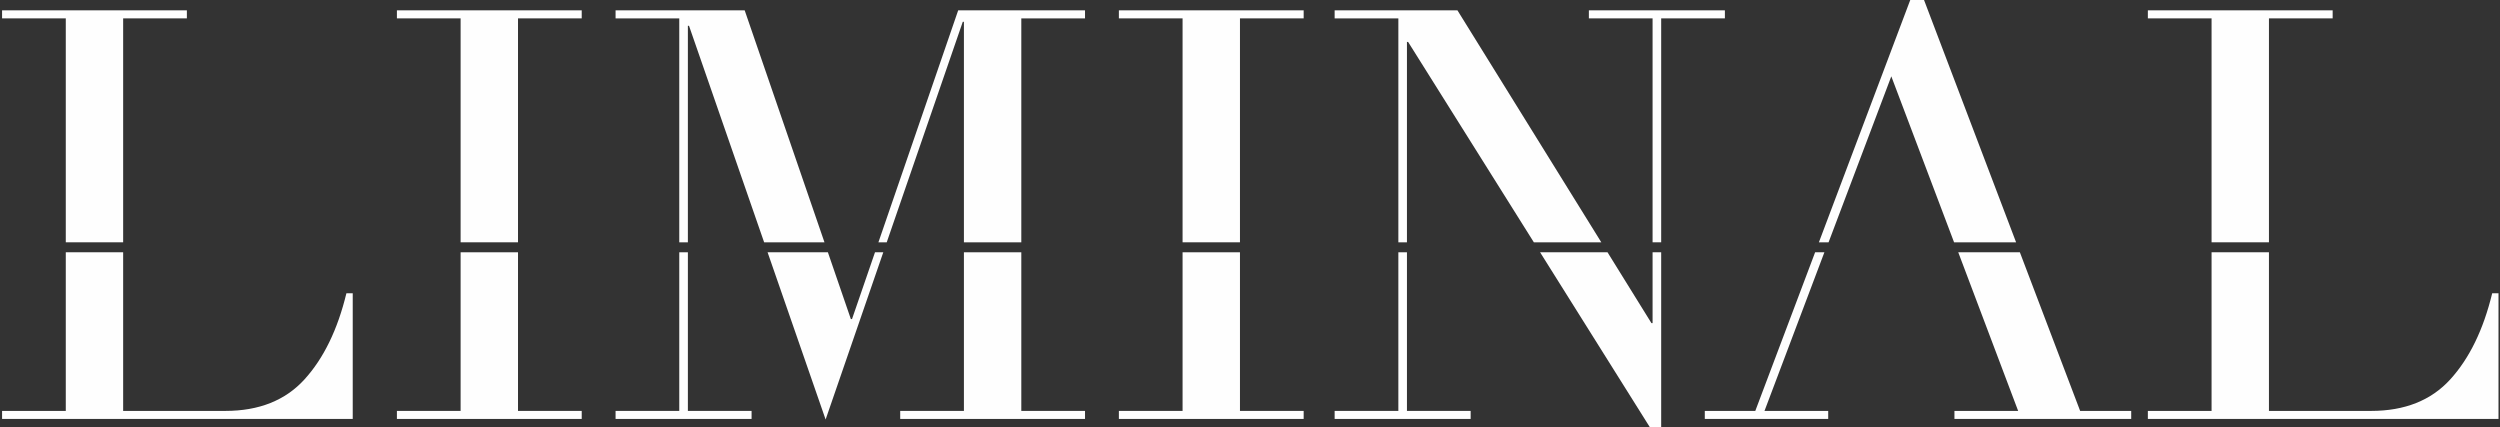
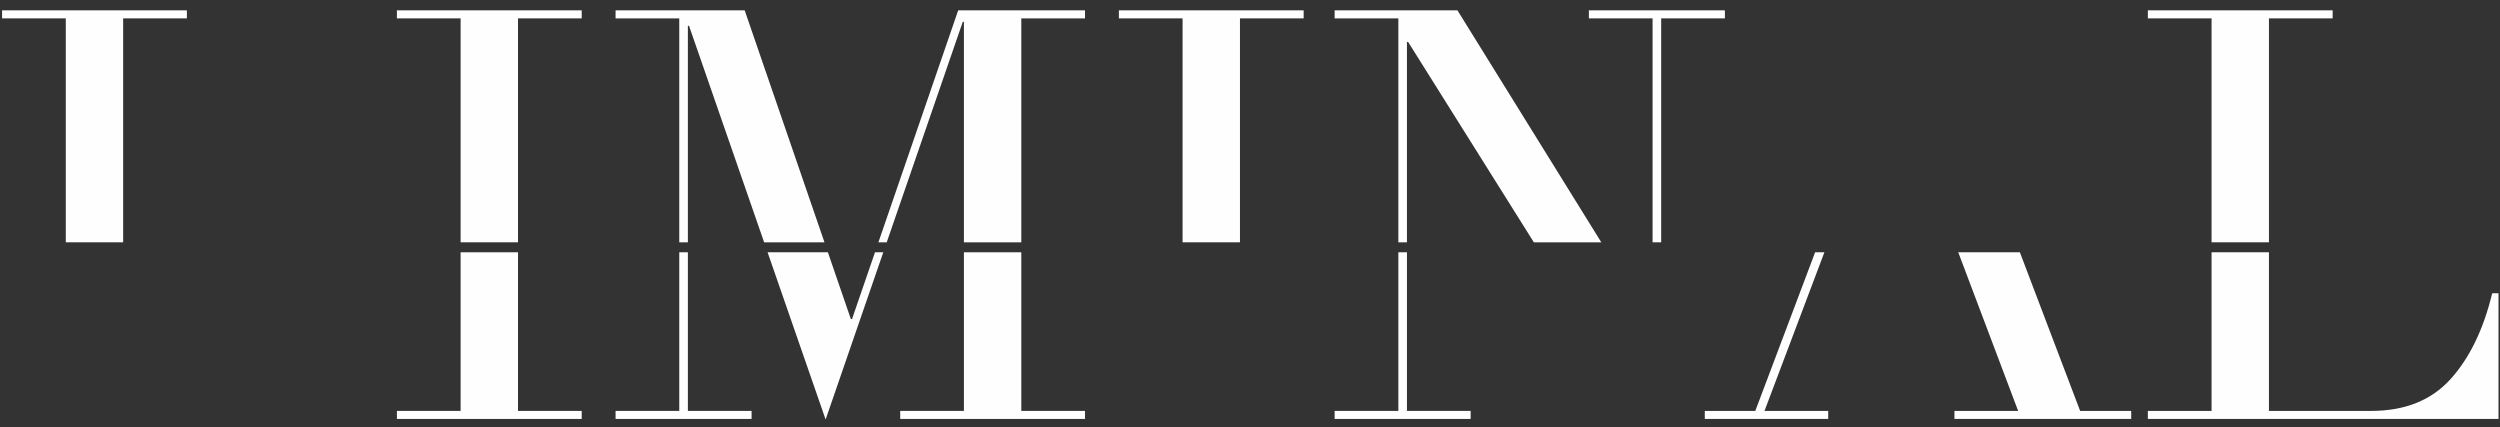
<svg xmlns="http://www.w3.org/2000/svg" xmlns:xlink="http://www.w3.org/1999/xlink" width="726px" height="124px" viewBox="0 0 726 124">
  <rect x="0" y="0" width="726" height="124" fill="#333333" stroke="none" />
  <title>Group 44</title>
  <desc>Created with Sketch.</desc>
  <defs>
    <polygon id="path-1" points="0 124 1468.421 124 1468.421 0 0 0" />
  </defs>
  <g id="XL-Breakpoint" stroke="none" stroke-width="1" fill="none" fill-rule="evenodd">
    <g id="Home-Copy" transform="translate(-356, -251)">
      <g id="Group-44" transform="translate(-15, 251)">
-         <path d="M459.429,110.169 C453.878,116.275 446.21,119.33 436.435,119.33 L406.764,119.33 L406.764,73.264 L390.104,73.264 L390.104,119.33 L371.603,119.33 L371.603,121.66 L473.433,121.66 L473.433,85.167 L471.597,85.167 C469.042,95.72 464.99,104.055 459.429,110.169" id="Fill-1" fill="#FEFEFE" />
        <polygon id="Fill-3" fill="#FEFEFE" points="406.764 5.335 425.266 5.335 425.266 3.002 371.603 3.002 371.603 5.335 390.104 5.335 390.104 70.365 406.764 70.365" />
        <polygon id="Fill-5" fill="#FEFEFE" points="521.428 5.335 539.93 5.335 539.93 3.002 486.262 3.002 486.262 5.335 504.762 5.335 504.762 70.365 521.428 70.365" />
        <polygon id="Fill-7" fill="#FEFEFE" points="521.428 73.264 504.762 73.264 504.762 119.33 486.262 119.33 486.262 121.66 539.93 121.66 539.93 119.33 521.428 119.33" />
        <polygon id="Fill-9" fill="#FEFEFE" points="667.588 73.264 650.922 73.264 650.922 119.33 632.421 119.33 632.421 121.66 686.089 121.66 686.089 119.33 667.588 119.33" />
        <polygon id="Fill-11" fill="#FEFEFE" points="570.76 73.264 568.259 73.264 568.259 119.33 549.763 119.33 549.763 121.66 589.257 121.66 589.257 119.33 570.76 119.33" />
        <polygon id="Fill-13" fill="#FEFEFE" points="667.588 5.335 686.089 5.335 686.089 3.002 649.258 3.002 626.092 70.365 628.505 70.365 650.589 6.336 650.922 6.336 650.922 70.365 667.588 70.365" />
        <polygon id="Fill-15" fill="#FEFEFE" points="587.255 3.002 549.763 3.002 549.763 5.335 568.259 5.335 568.259 70.365 570.76 70.365 570.76 7.502 571.093 7.502 592.903 70.365 610.425 70.365" />
        <polygon id="Fill-17" fill="#FEFEFE" points="627.506 73.264 625.1 73.264 618.423 92.666 618.09 92.666 611.418 73.264 593.906 73.264 610.758 121.827" />
        <polygon id="Fill-19" fill="#FEFEFE" points="731.085 5.335 749.583 5.335 749.583 3.002 695.922 3.002 695.922 5.335 714.419 5.335 714.419 70.365 731.085 70.365" />
-         <polygon id="Fill-21" fill="#FEFEFE" points="731.085 73.264 714.419 73.264 714.419 119.33 695.922 119.33 695.922 121.66 749.583 121.66 749.583 119.33 731.085 119.33" />
-         <polygon id="Fill-23" fill="#FEFEFE" points="850.91 73.264 850.91 93.831 850.576 93.831 837.822 73.264 818.243 73.264 850.077 124 853.407 124 853.407 73.264" />
        <polygon id="Fill-25" fill="#FEFEFE" points="853.407 5.335 871.907 5.335 871.907 3.002 832.408 3.002 832.408 5.335 850.91 5.335 850.91 70.365 853.407 70.365" />
        <polygon id="Fill-27" fill="#FEFEFE" points="779.577 73.264 777.082 73.264 777.082 119.33 758.58 119.33 758.58 121.66 798.079 121.66 798.079 119.33 779.577 119.33" />
        <polygon id="Fill-29" fill="#FEFEFE" points="794.24 3.002 758.58 3.002 758.58 5.335 777.082 5.335 777.082 70.365 779.577 70.365 779.577 12.168 779.91 12.168 816.431 70.365 836.019 70.365" />
-         <polygon id="Fill-31" fill="#FEFEFE" points="920.234 22.167 938.462 70.365 956.473 70.365 929.739 0 925.738 0 899.207 70.365 902.018 70.365" />
        <polygon id="Fill-33" fill="#FEFEFE" points="880.737 119.33 866.073 119.33 866.073 121.66 901.911 121.66 901.911 119.33 883.408 119.33 900.803 73.264 898.112 73.264" />
        <polygon id="Fill-35" fill="#FEFEFE" points="957.57 73.264 939.676 73.264 957.072 119.33 938.569 119.33 938.569 121.66 989.904 121.66 989.904 119.33 975.073 119.33" />
        <polygon id="Fill-37" fill="#FEFEFE" points="1029.902 5.335 1048.402 5.335 1048.402 3.002 994.738 3.002 994.738 5.335 1013.24 5.335 1013.24 70.365 1029.902 70.365" />
        <path d="M1094.735,85.167 C1092.179,95.72 1088.128,104.055 1082.566,110.169 C1077.016,116.275 1069.341,119.33 1059.571,119.33 L1029.902,119.33 L1029.902,73.264 L1013.24,73.264 L1013.24,119.33 L994.738,119.33 L994.738,121.66 L1096.566,121.66 L1096.566,85.167 L1094.735,85.167 Z" id="Fill-39" fill="#FEFEFE" />
        <mask id="mask-2" fill="white">
          <use xlink:href="#path-1" />
        </mask>
        <g id="Clip-42" />
        <path d="M1468.421,70.366 L1048.402,70.366 L1468.421,70.366 Z" id="Fill-41" fill="#FEFEFE" mask="url(#mask-2)" />
      </g>
    </g>
  </g>
</svg>